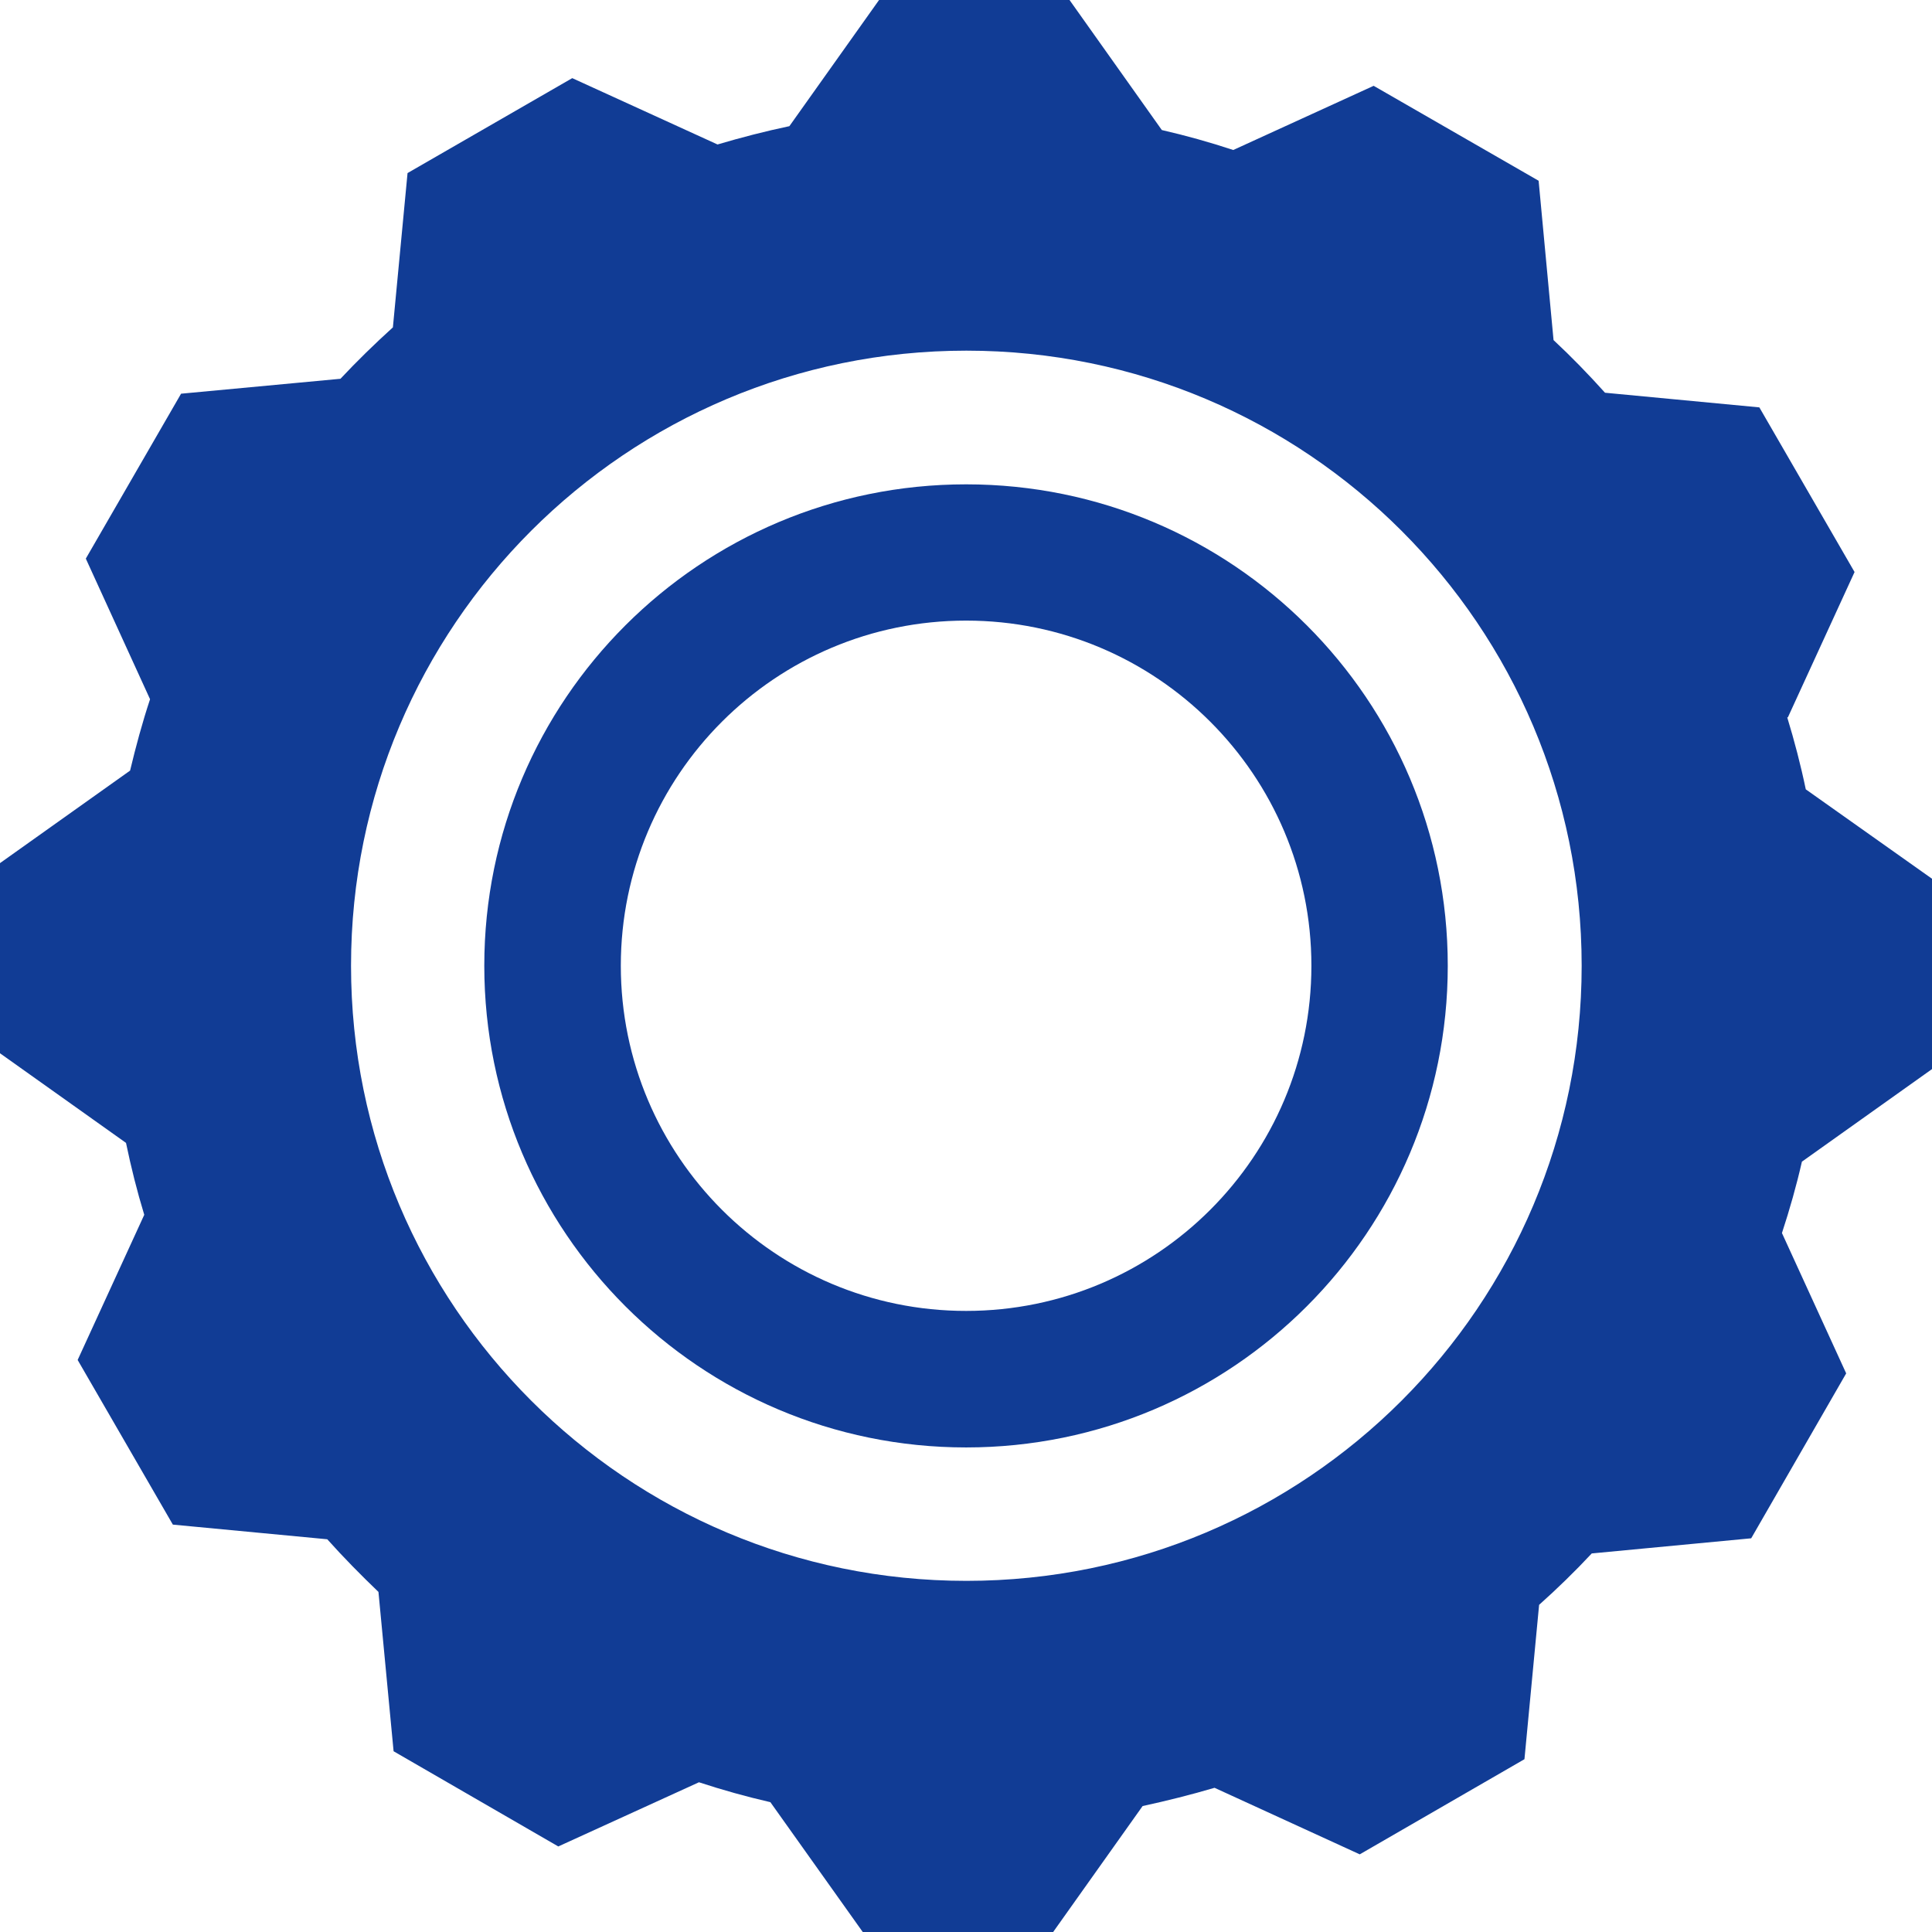
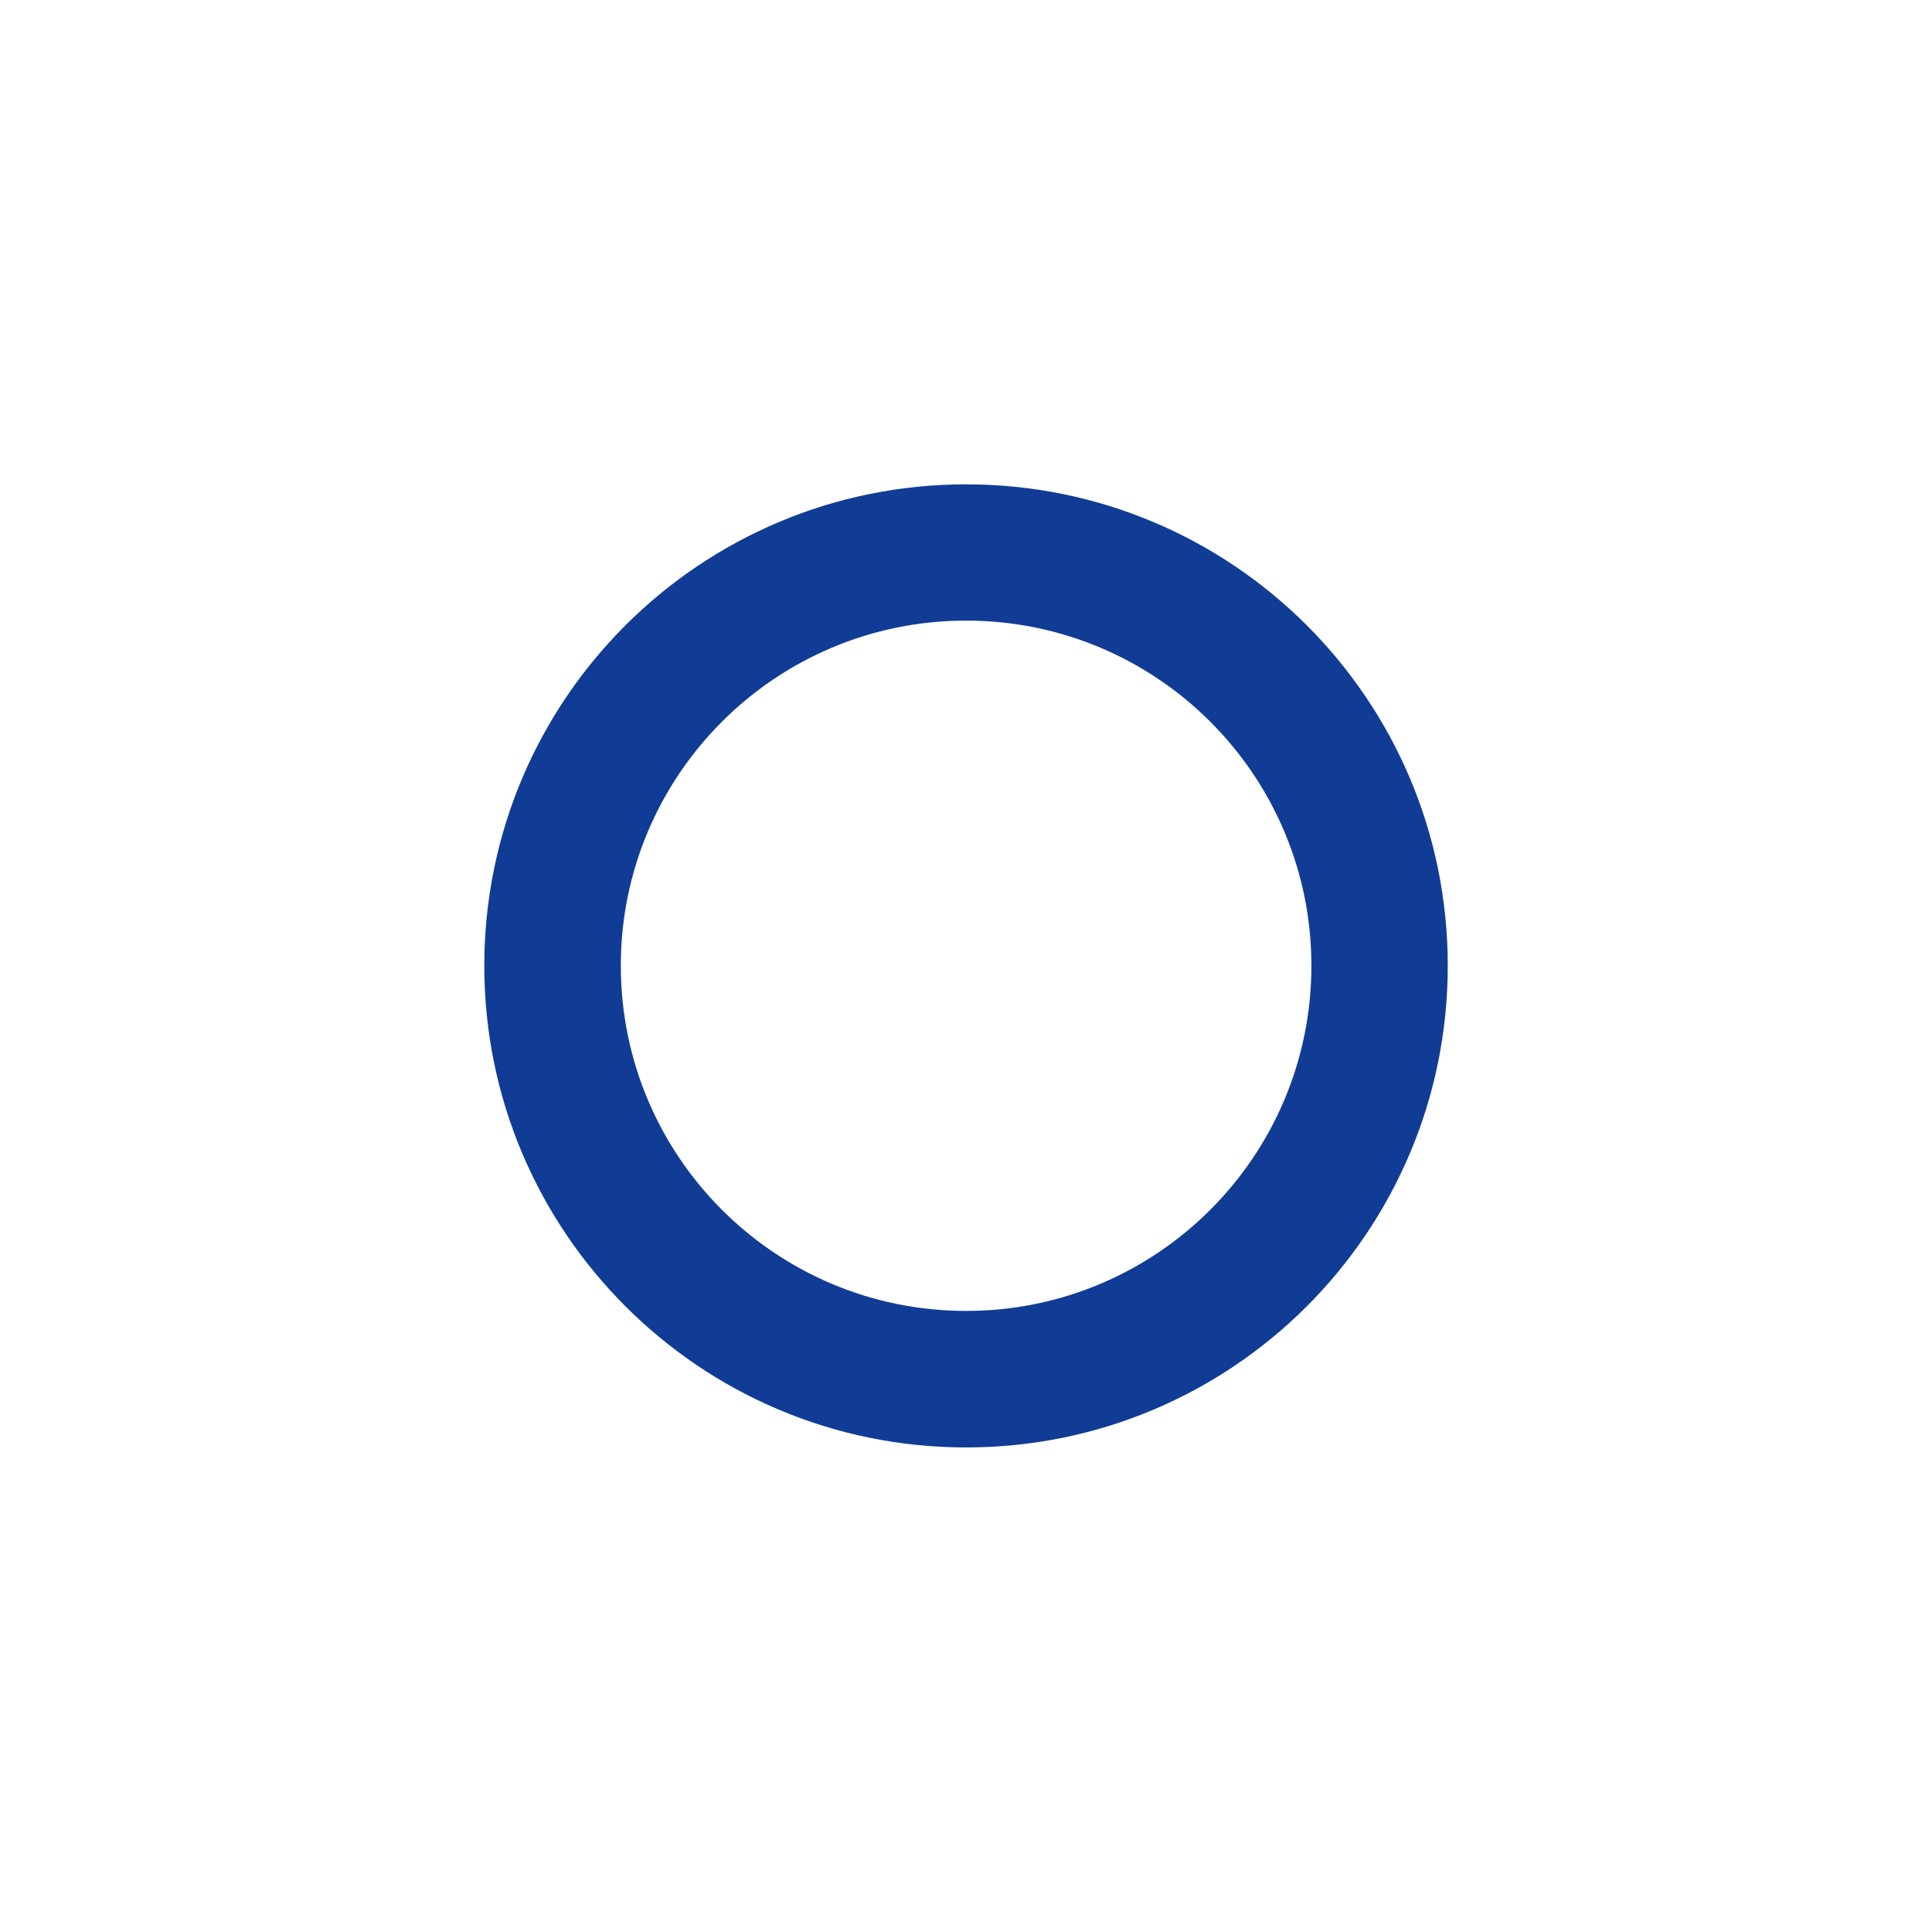
<svg xmlns="http://www.w3.org/2000/svg" width="36" height="36" viewBox="0 0 36 36" fill="none">
  <path d="M18.002 9.025C13.043 9.025 9.024 13.042 9.024 17.995C9.024 22.949 13.043 26.971 18.002 26.971C22.962 26.971 26.977 22.953 26.977 17.995C26.977 13.038 22.962 9.025 18.002 9.025ZM18.002 24.427C14.449 24.427 11.568 21.547 11.568 17.995C11.568 14.444 14.449 11.564 18.002 11.564C21.555 11.564 24.436 14.444 24.436 17.995C24.436 21.547 21.555 24.427 18.002 24.427Z" fill="#113C95" />
-   <path d="M33.316 13.364L34.557 10.659L32.783 7.591L29.907 7.318C29.602 6.978 29.279 6.646 28.948 6.337L28.67 3.368L25.596 1.599L22.98 2.795C22.545 2.651 22.097 2.526 21.649 2.423L19.929 0H16.38L14.709 2.351C14.261 2.445 13.809 2.562 13.37 2.692L10.663 1.456L7.594 3.225L7.321 6.1C6.985 6.405 6.653 6.727 6.344 7.058L3.374 7.336L1.599 10.409L2.796 13.029C2.652 13.463 2.531 13.911 2.424 14.359L0 16.083V19.626L2.348 21.296C2.442 21.749 2.554 22.197 2.688 22.636L1.447 25.341L3.221 28.409L6.098 28.682C6.402 29.022 6.725 29.349 7.052 29.663L7.334 32.632L10.403 34.406L13.024 33.21C13.459 33.353 13.907 33.478 14.355 33.581L16.076 36H19.624L21.291 33.653C21.743 33.555 22.191 33.443 22.631 33.313L25.337 34.553L28.406 32.78L28.679 29.904C29.02 29.6 29.351 29.277 29.66 28.946L32.631 28.664L34.401 25.591L33.204 22.976C33.348 22.537 33.473 22.098 33.576 21.646L36 19.921V16.374L33.648 14.708C33.554 14.256 33.437 13.808 33.303 13.369L33.316 13.364ZM18.007 29.457C11.676 29.457 6.541 24.328 6.541 17.995C6.541 11.663 11.671 6.534 18.007 6.534C24.342 6.534 29.472 11.663 29.472 17.995C29.472 24.328 24.342 29.457 18.007 29.457Z" fill="#113C95" />
</svg>